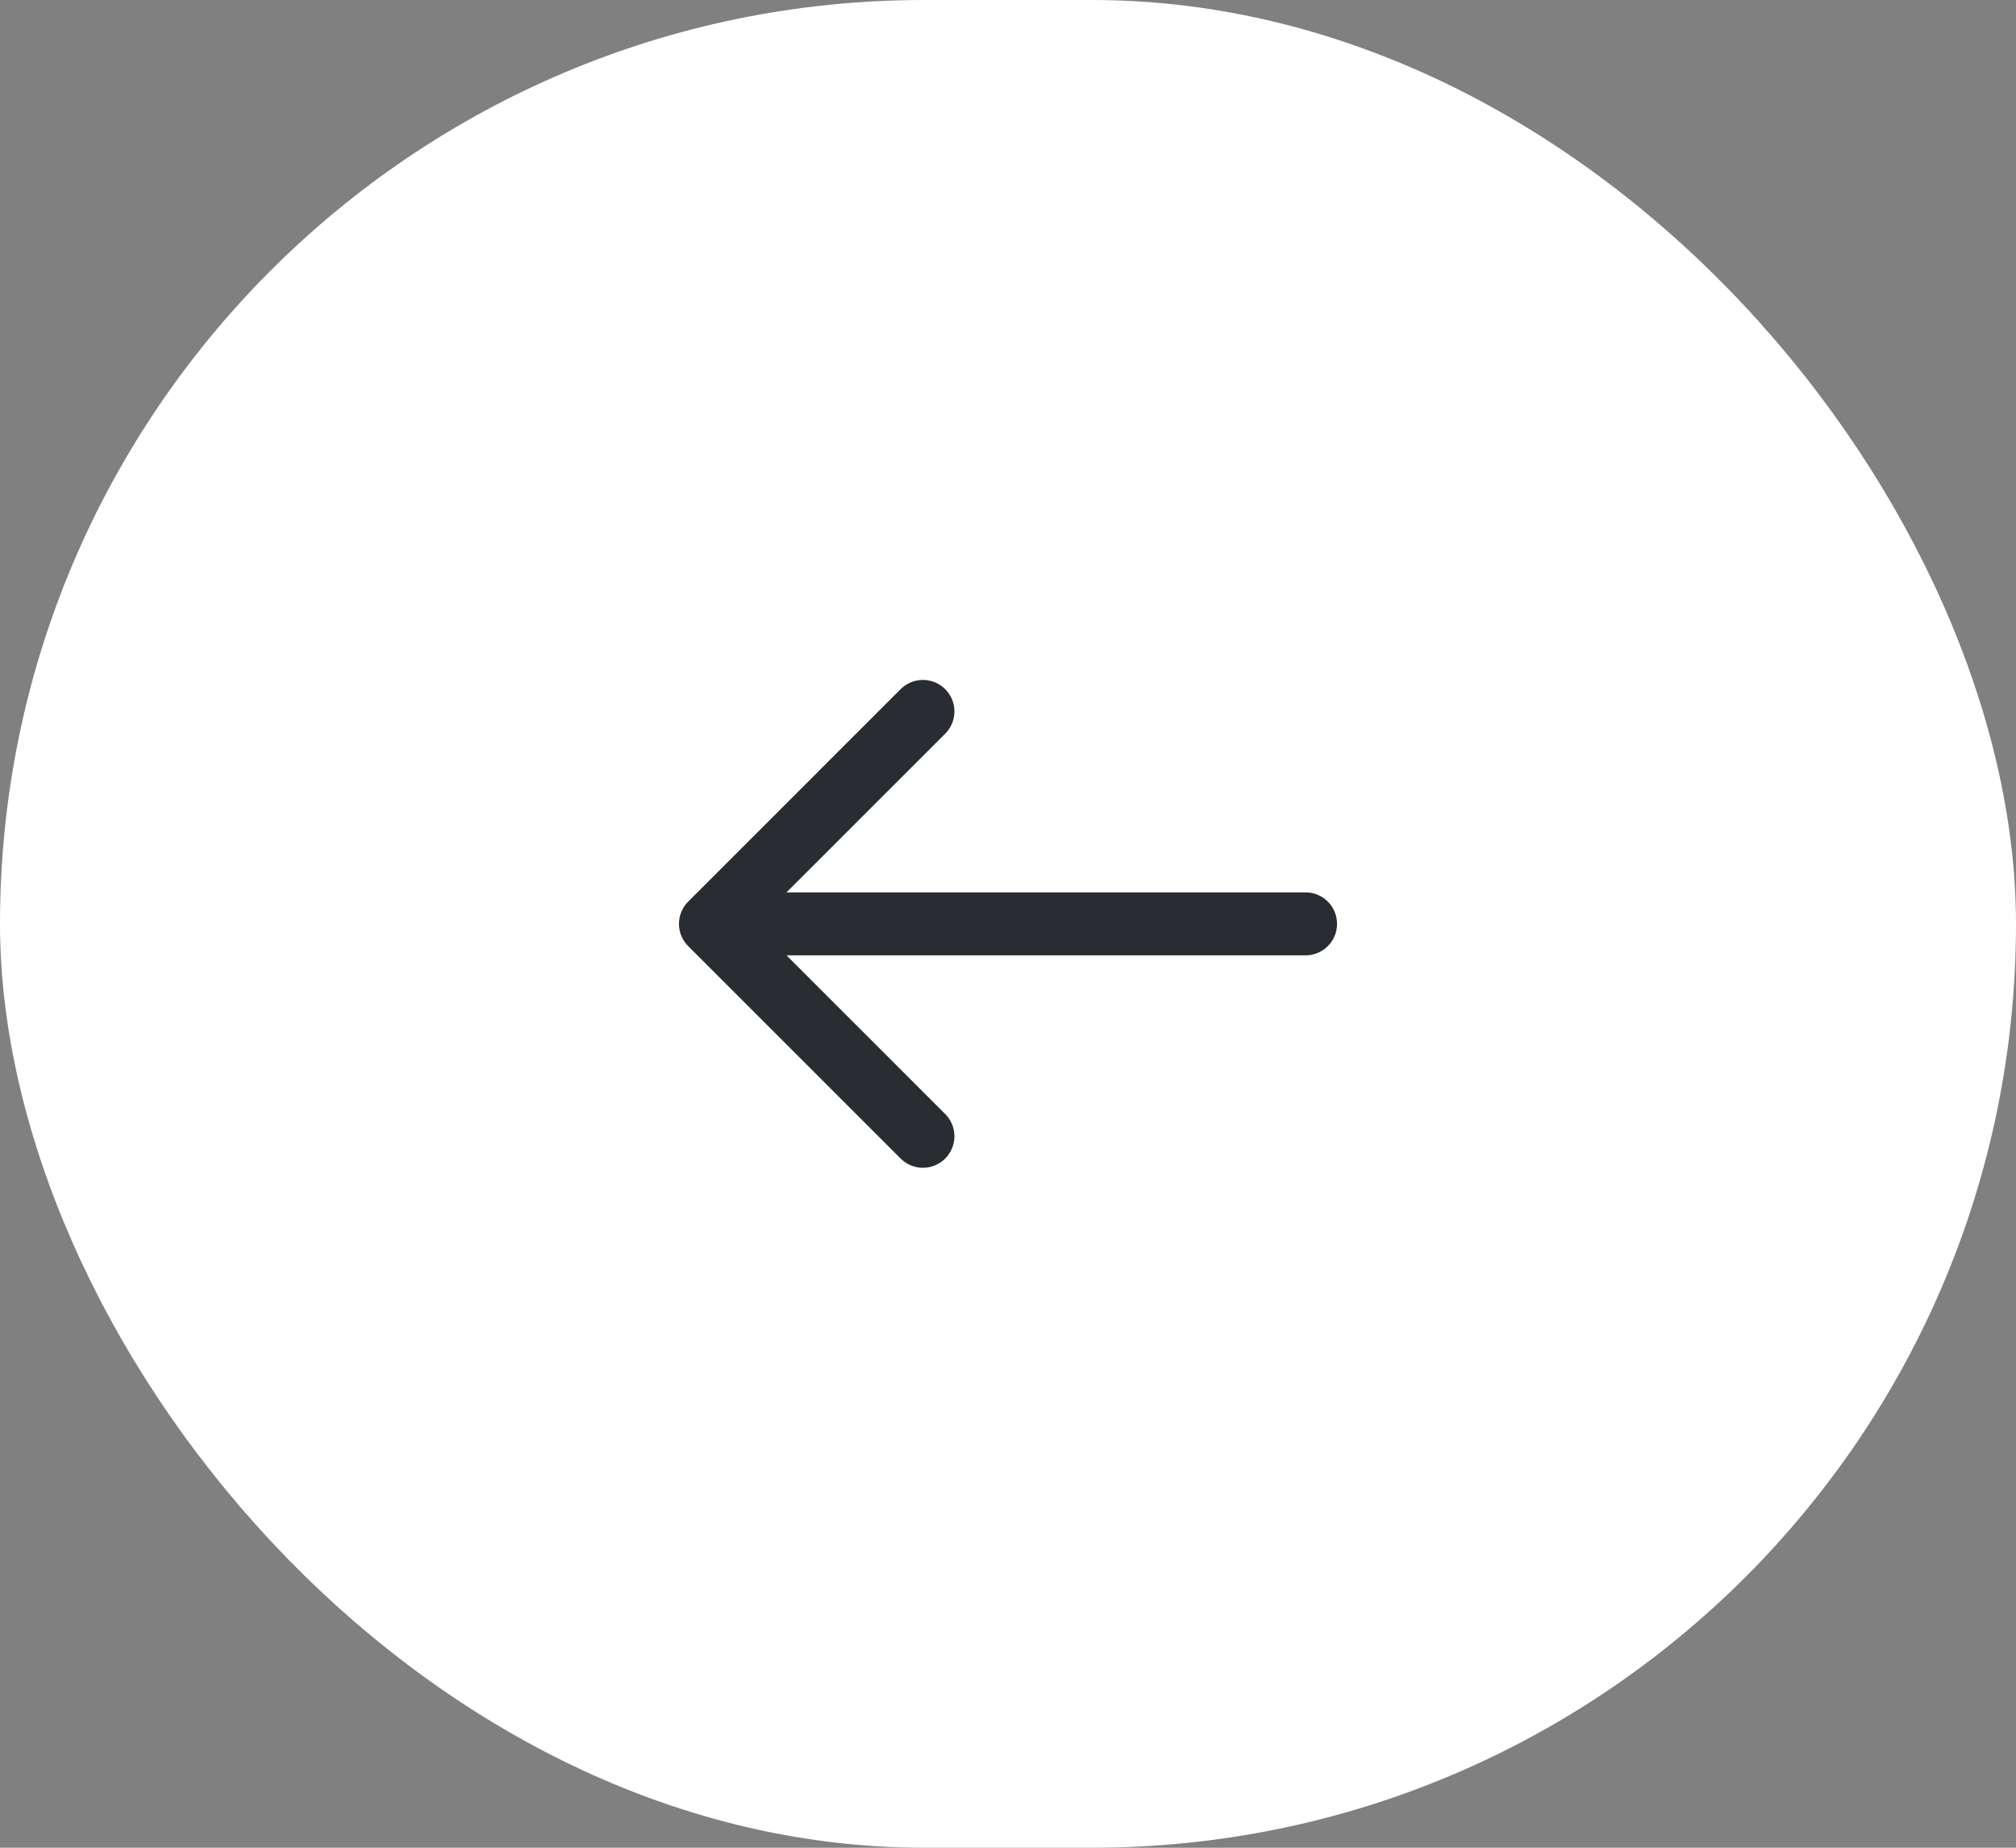
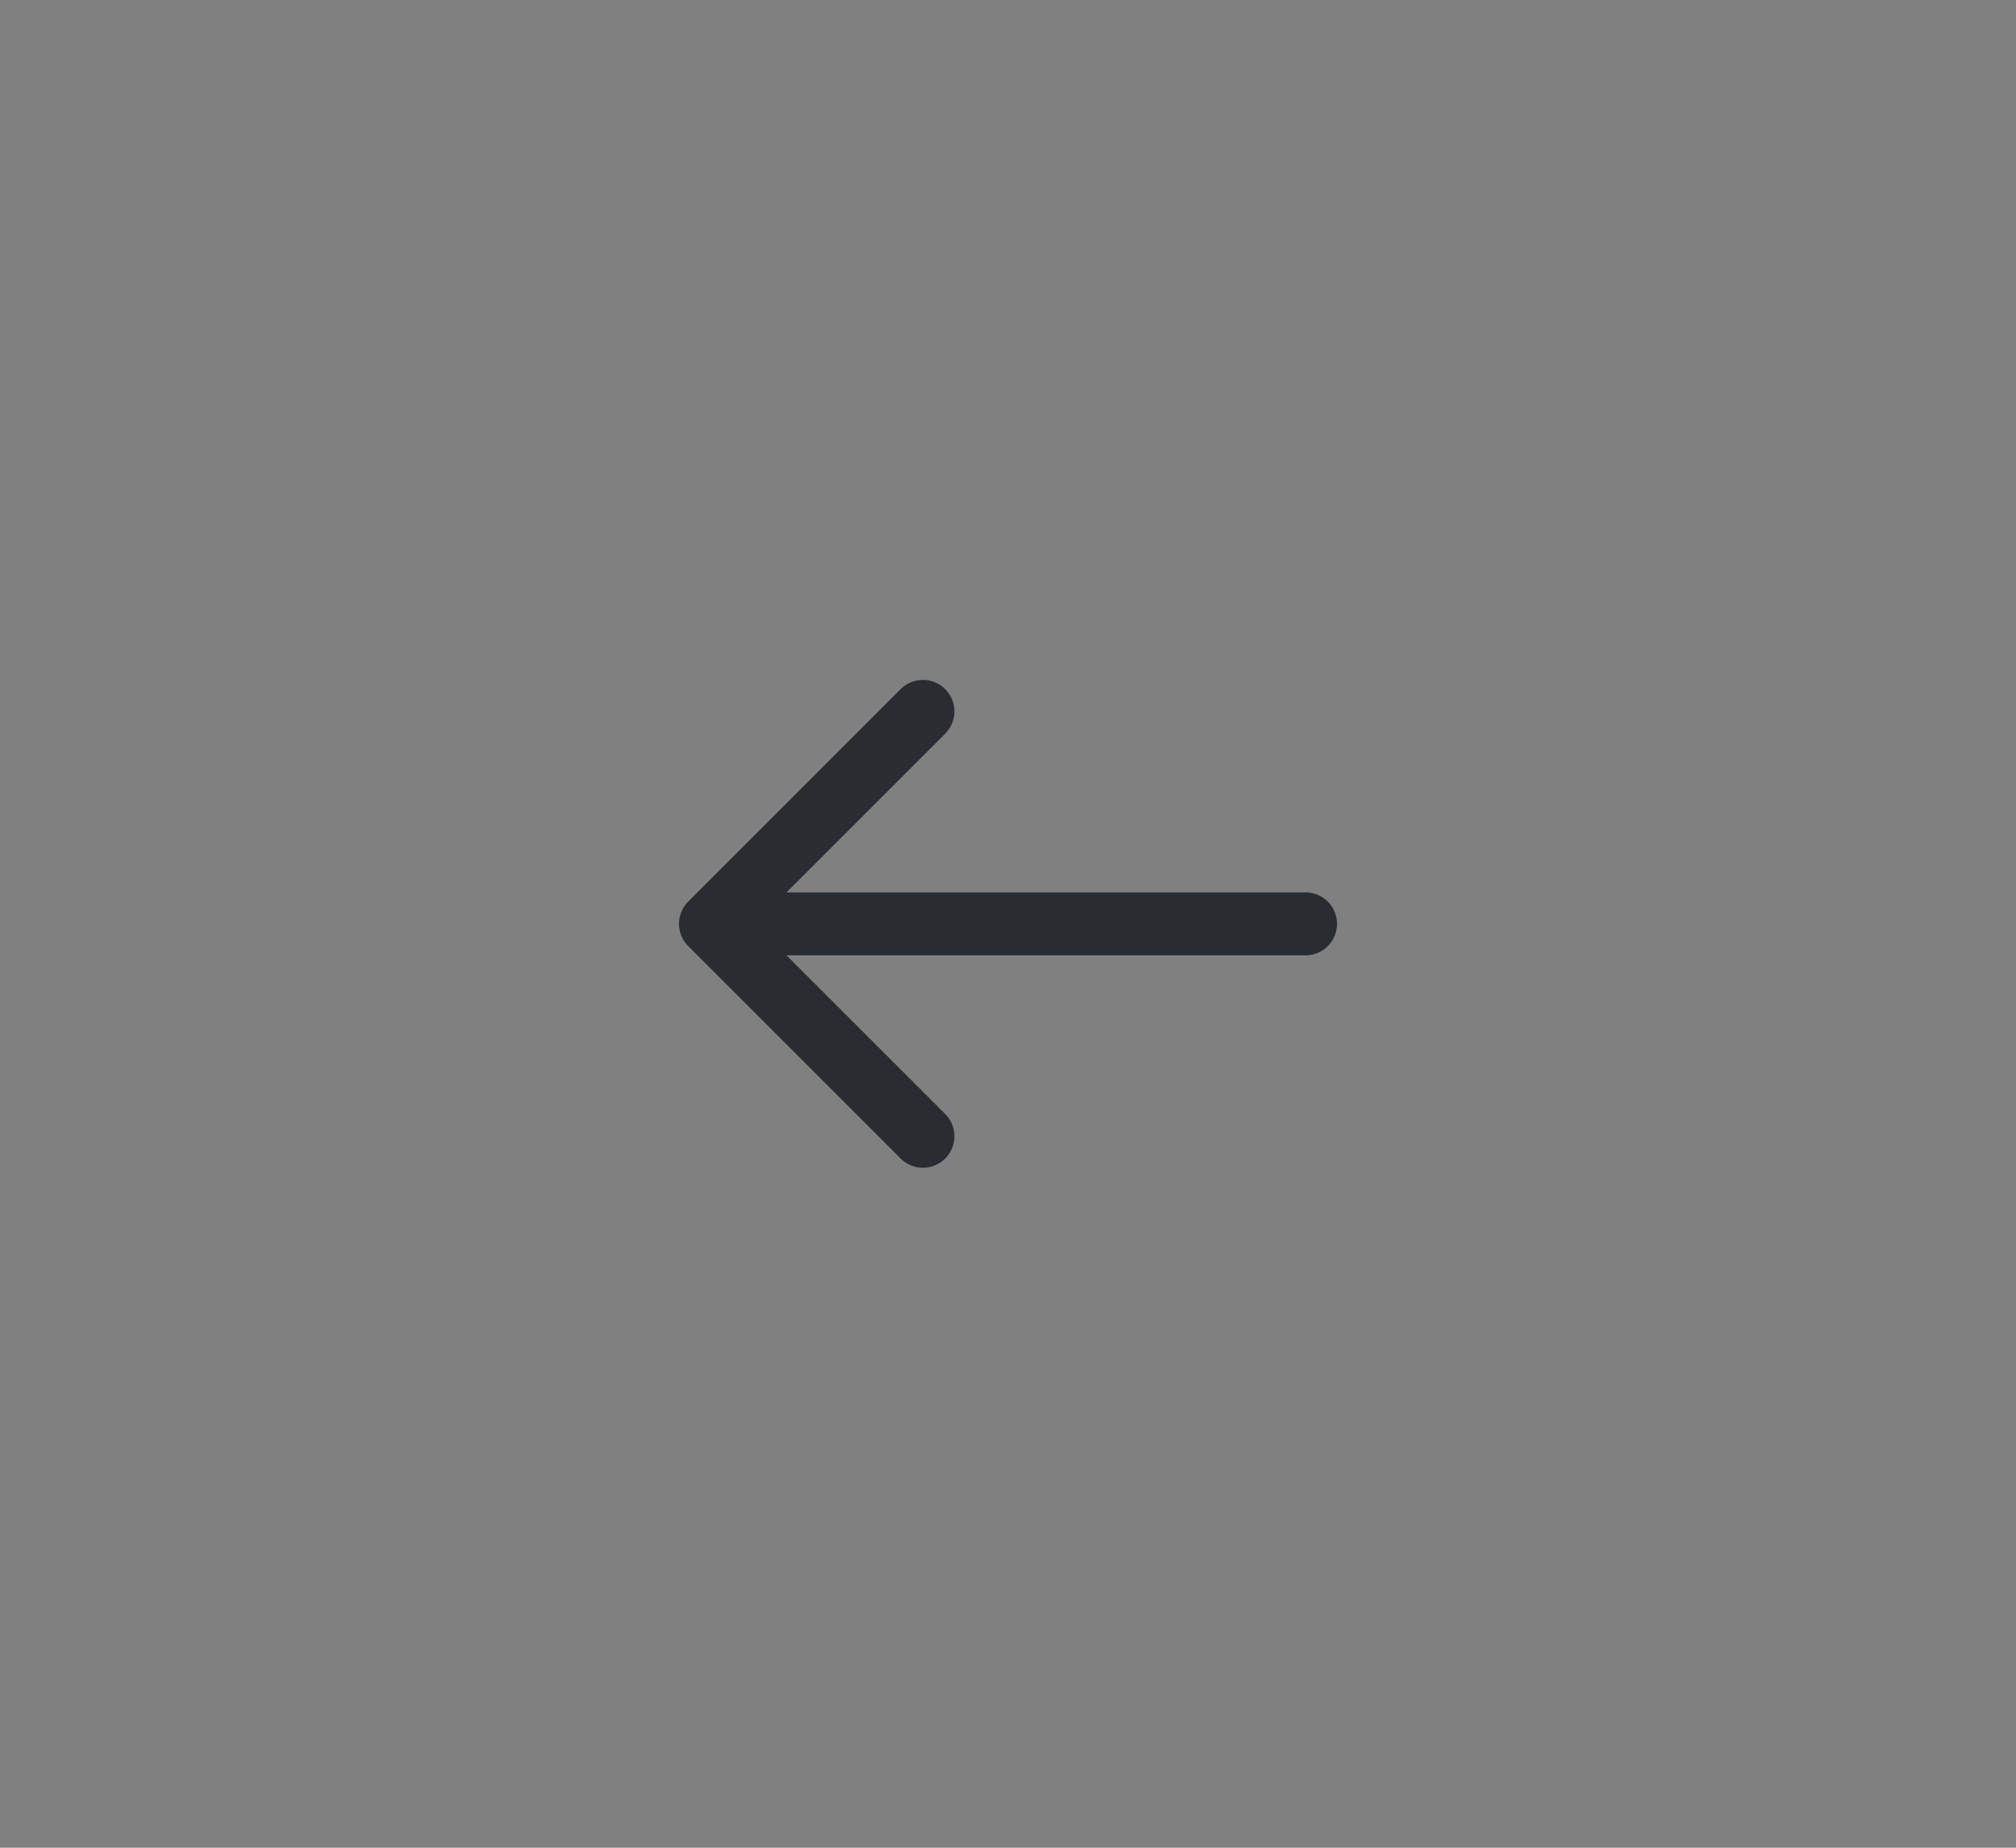
<svg xmlns="http://www.w3.org/2000/svg" width="48" height="44" fill="none">
  <rect width="100%" height="100%" fill="#808080" stroke="none" />
-   <rect width="48" height="44" fill="#fff" rx="22" />
  <path stroke="#292D32" stroke-linecap="round" stroke-linejoin="round" stroke-miterlimit="10" stroke-width="1.5" d="M21.974 16.941 16.916 22l5.058 5.058M31.084 22H17.059" />
</svg>